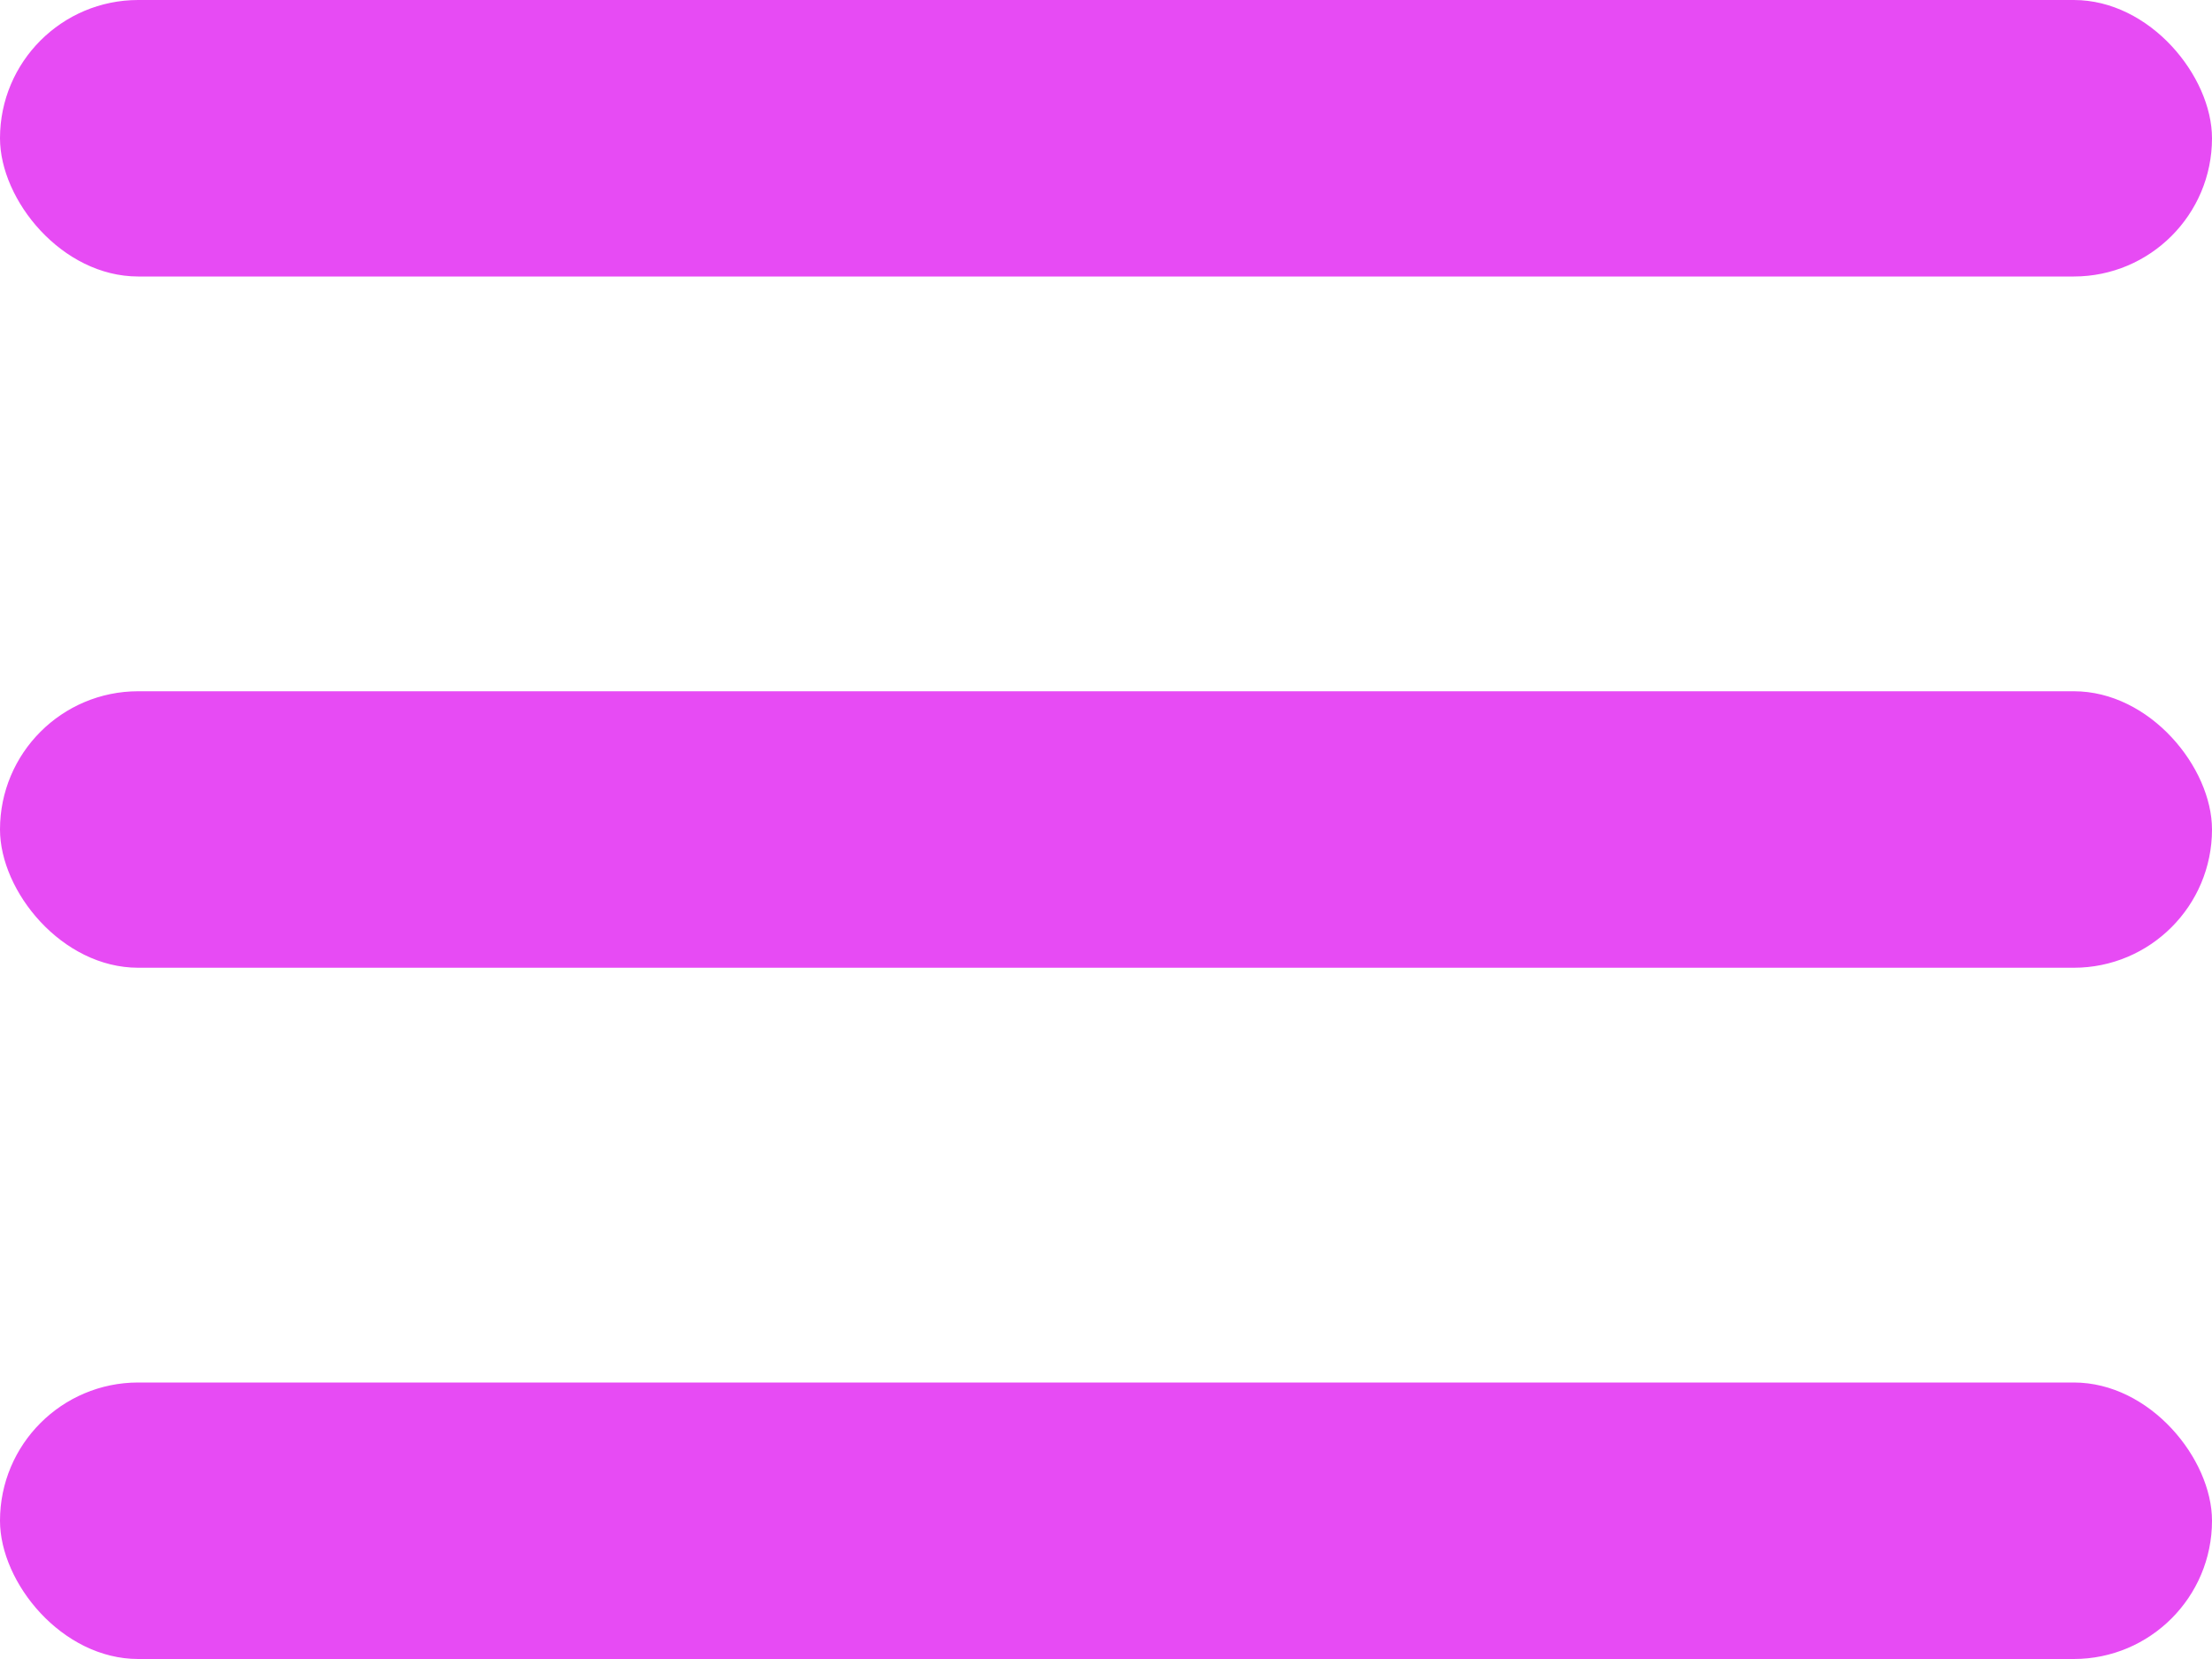
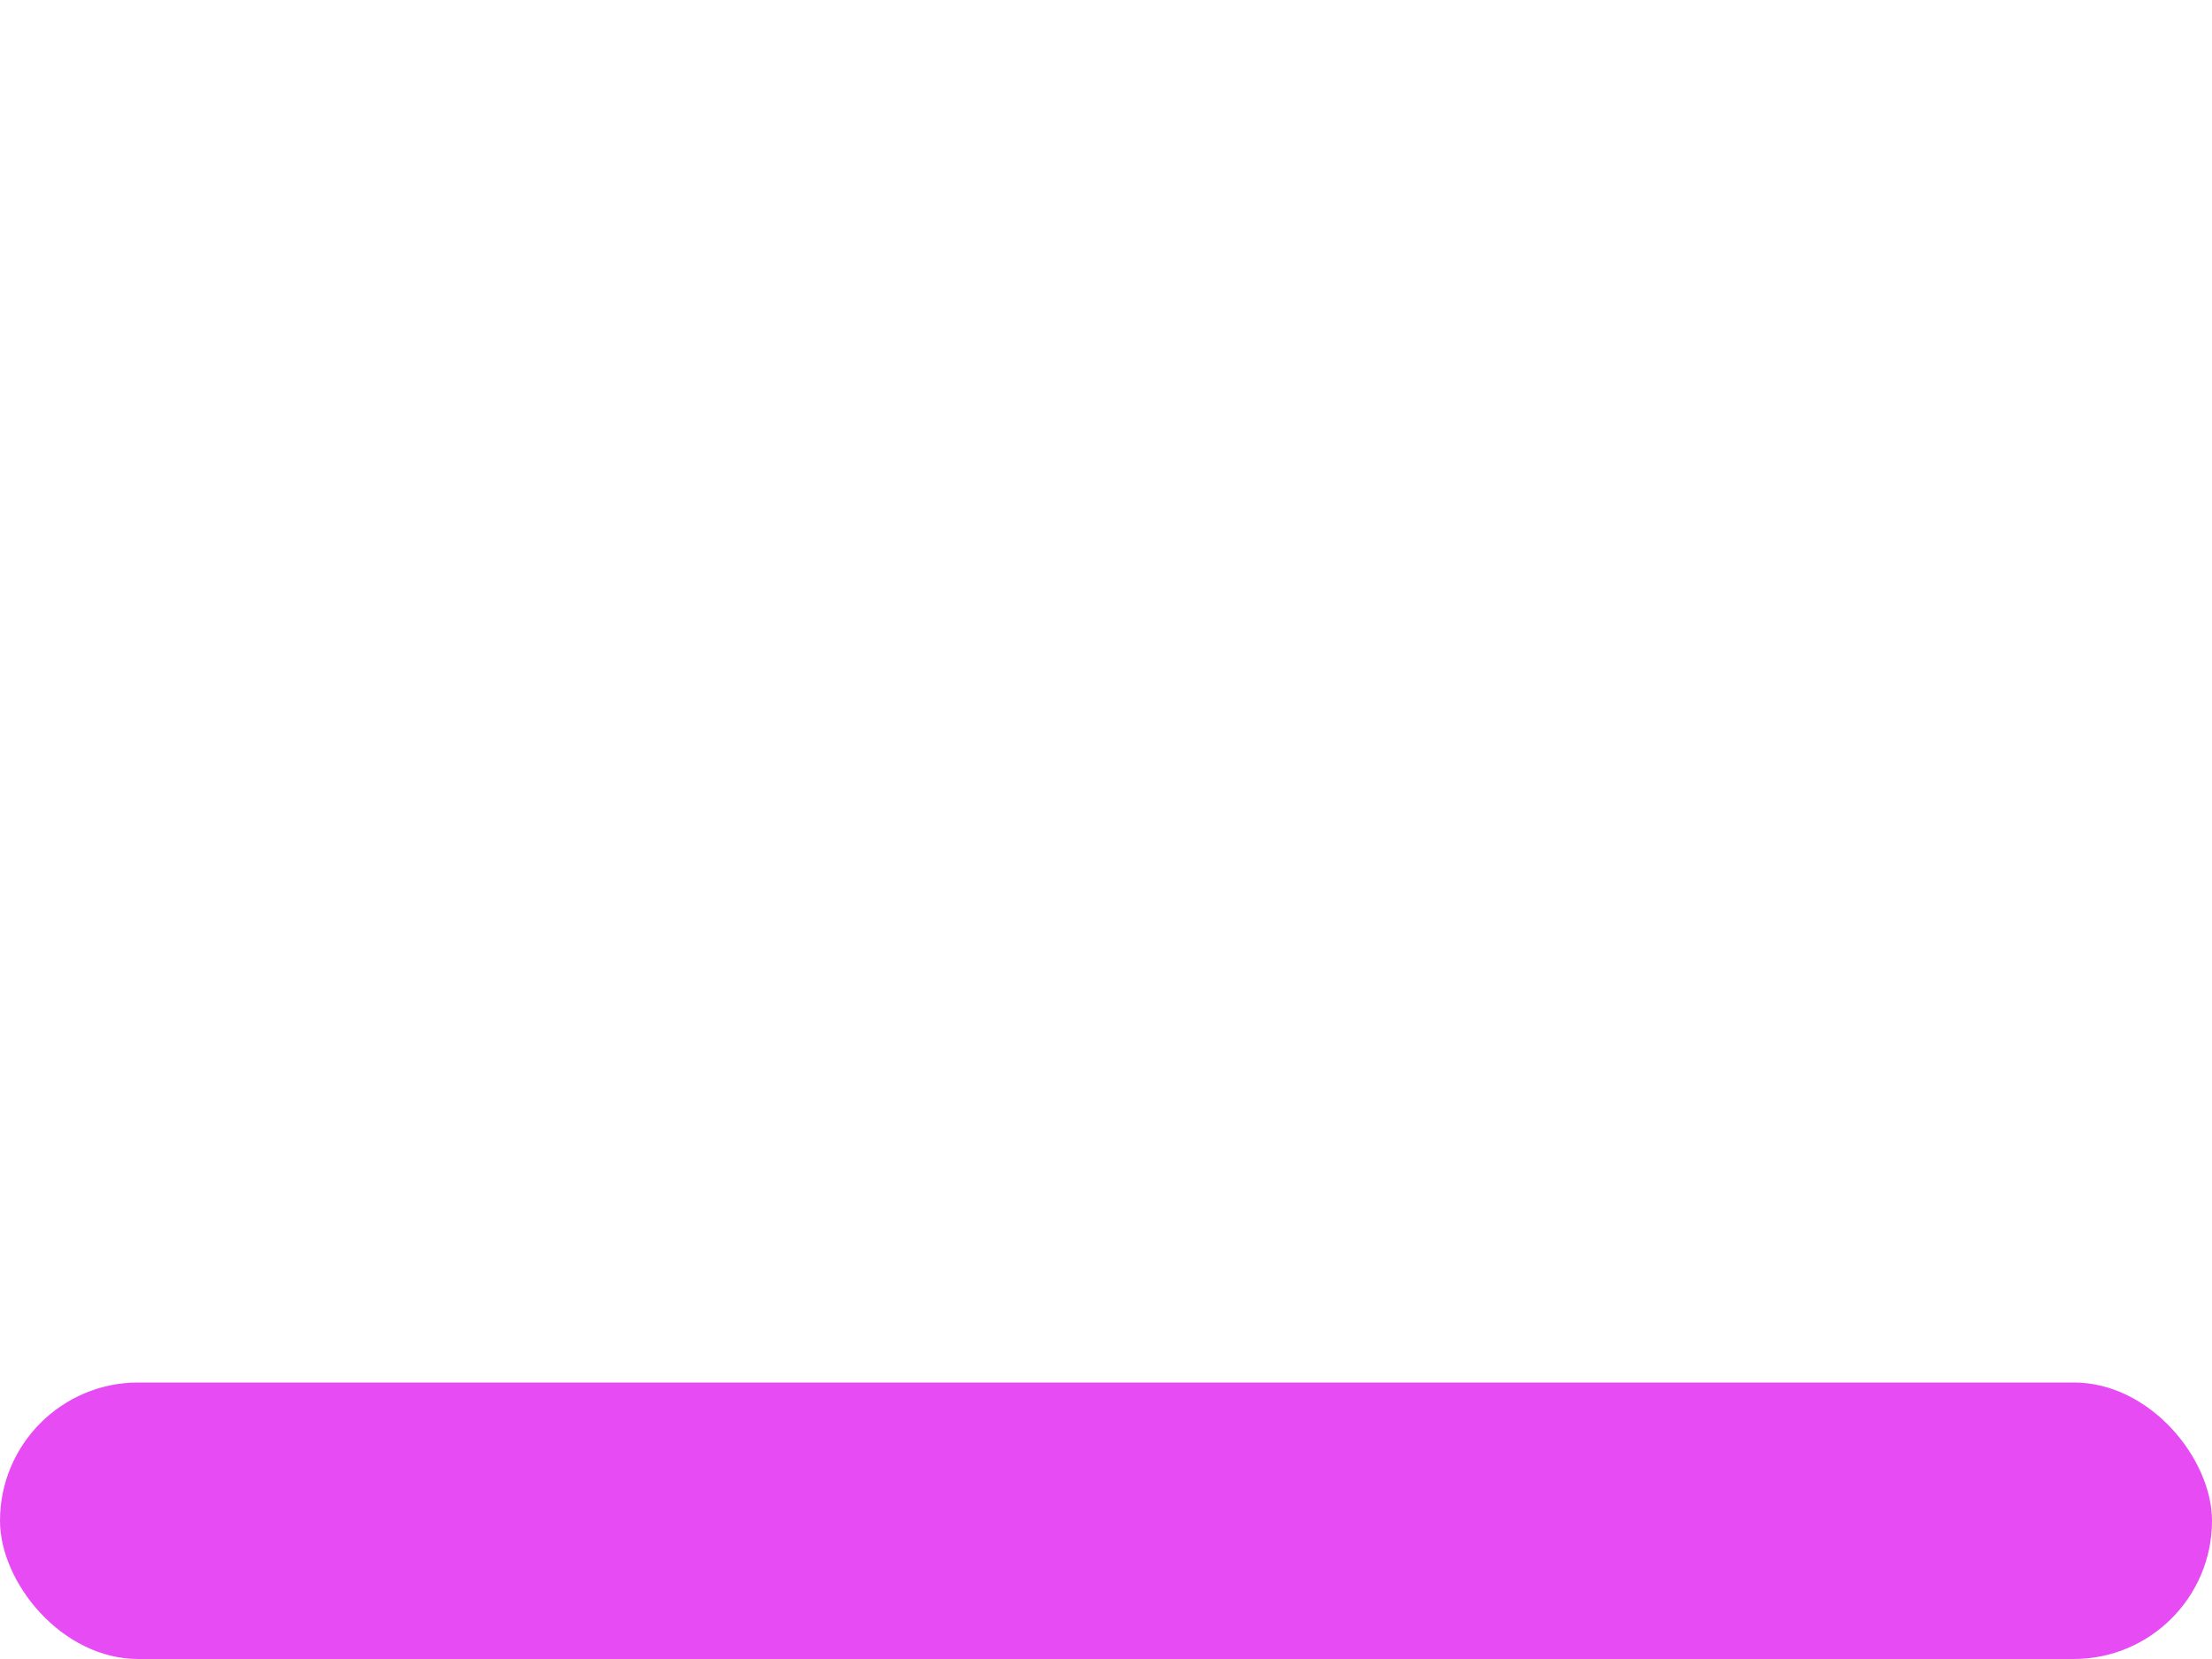
<svg xmlns="http://www.w3.org/2000/svg" width="32" height="24" viewBox="0 0 32 24" fill="none">
-   <rect width="32" height="4" rx="2" fill="#E74BF4" />
-   <rect y="10" width="32" height="4" rx="2" fill="#E74BF4" />
  <rect y="20" width="32" height="4" rx="2" fill="#E74BF4" />
</svg>